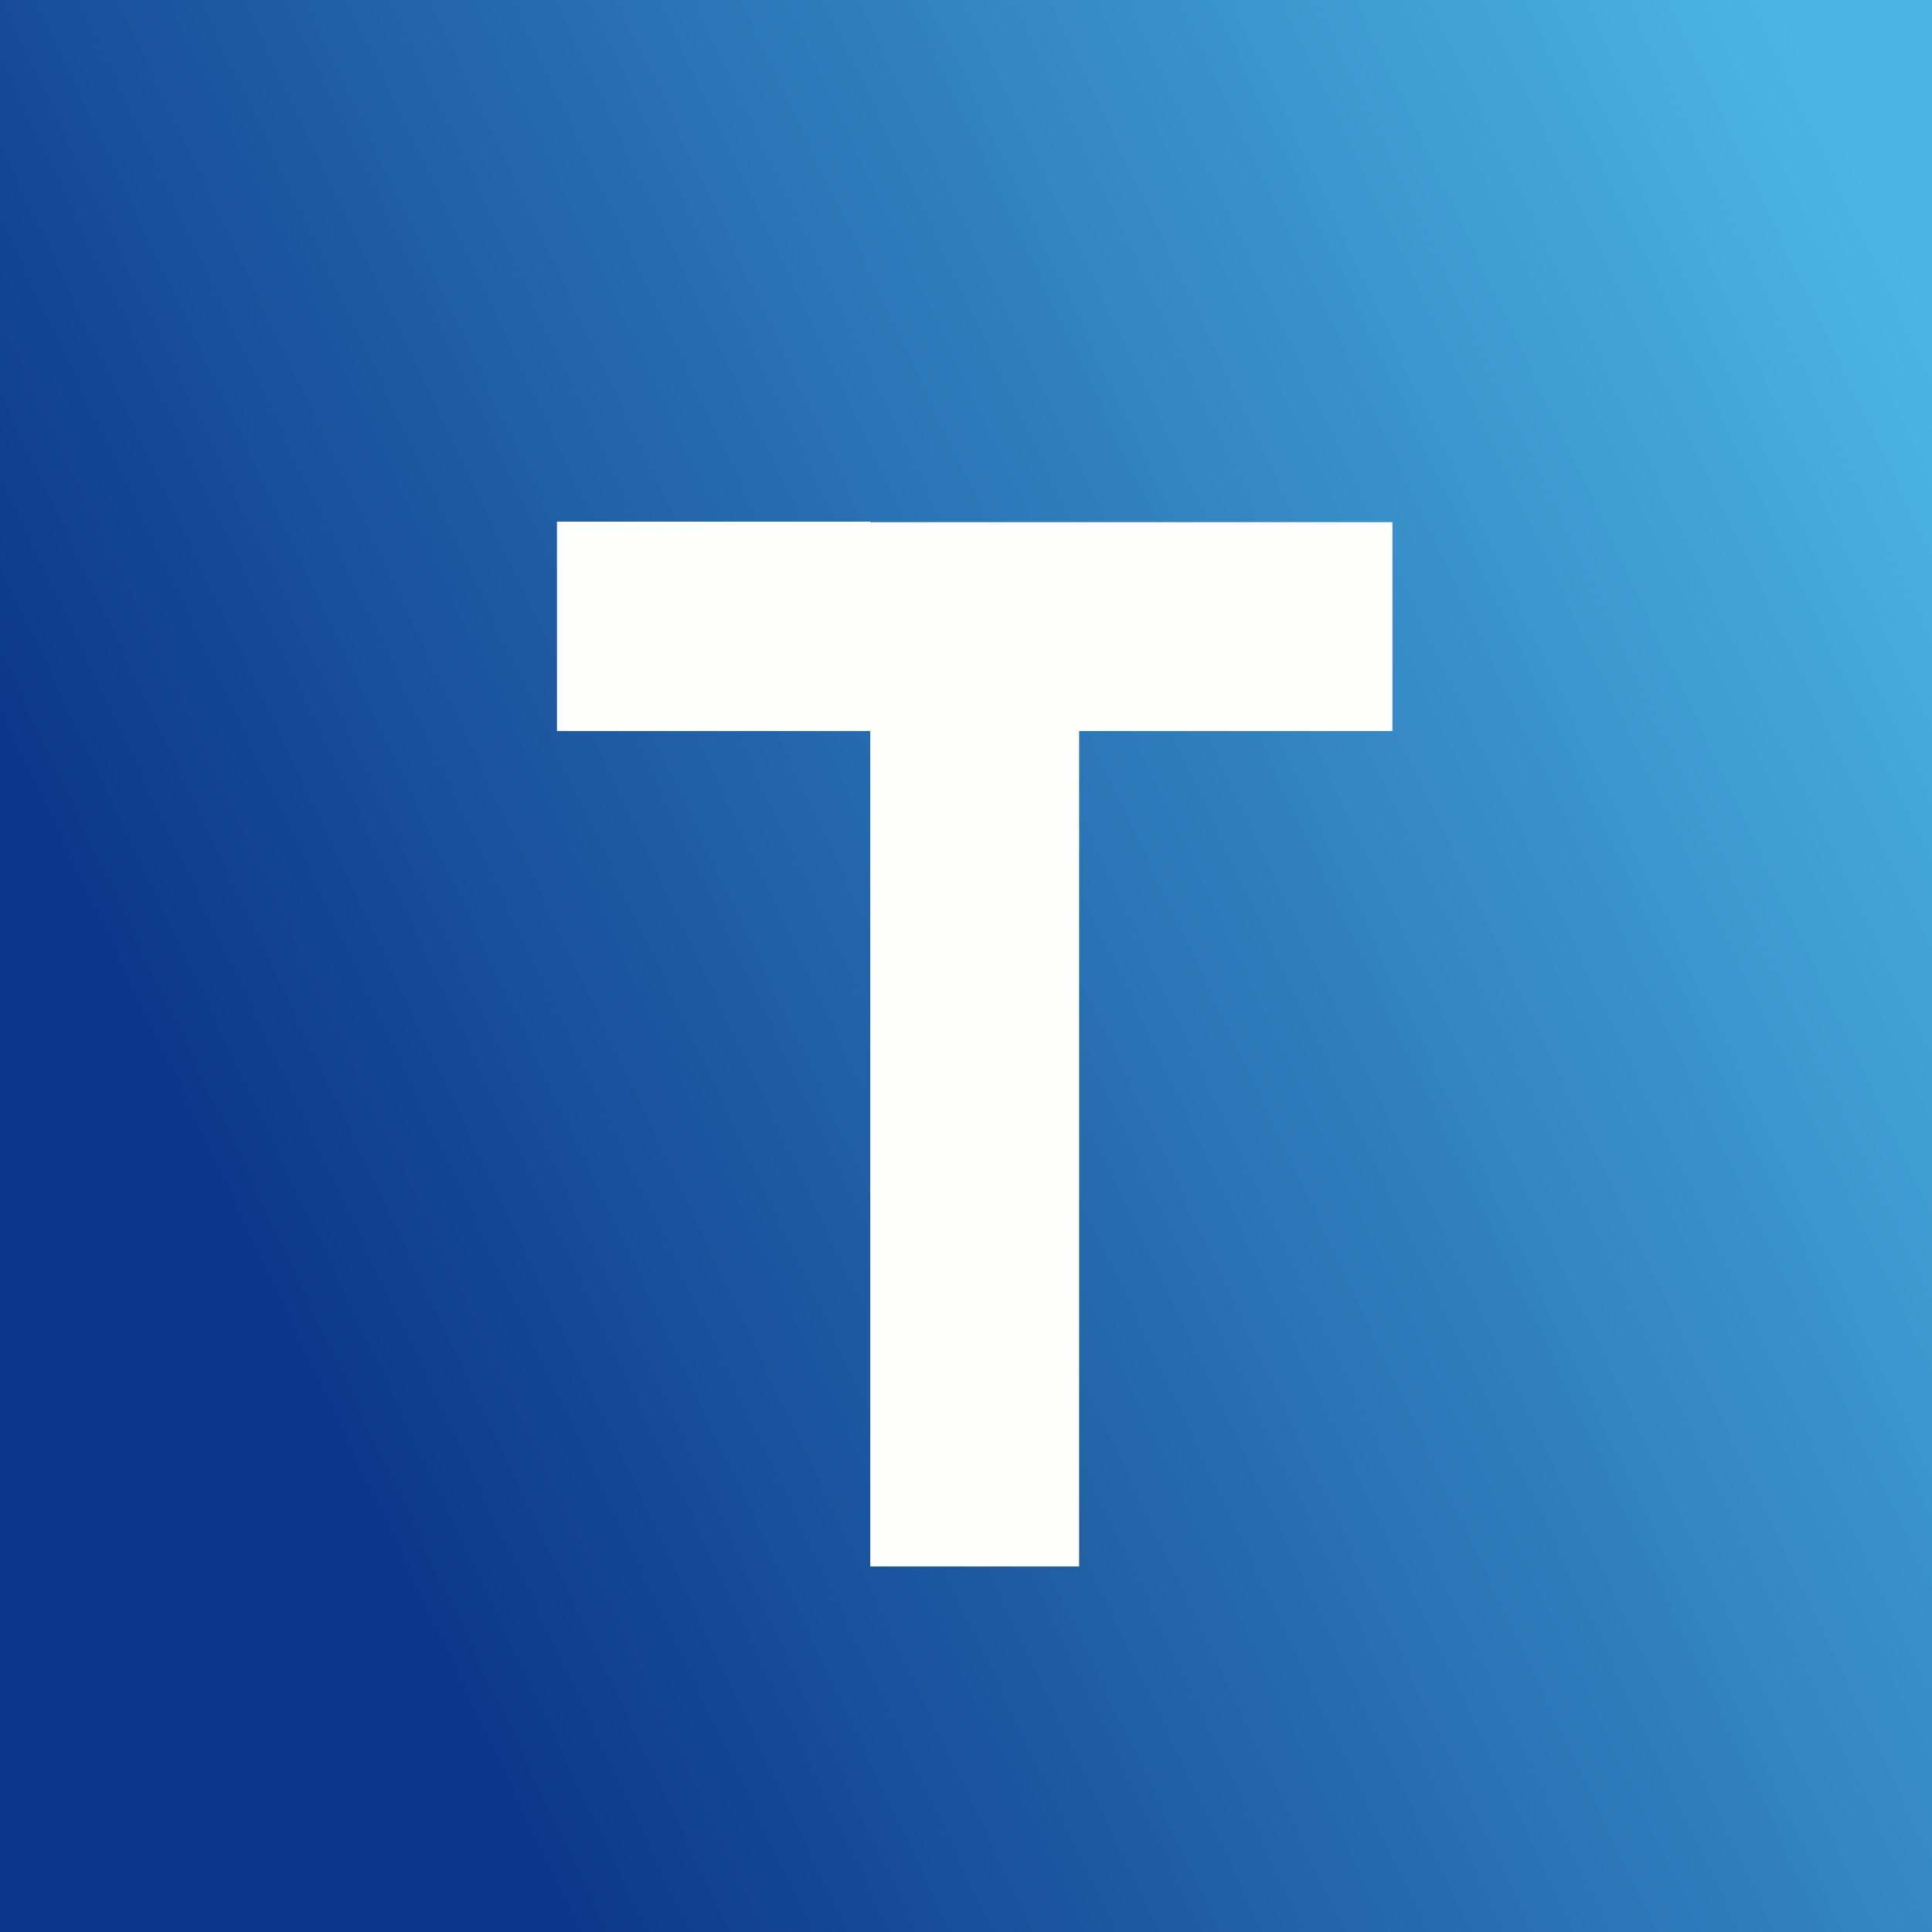
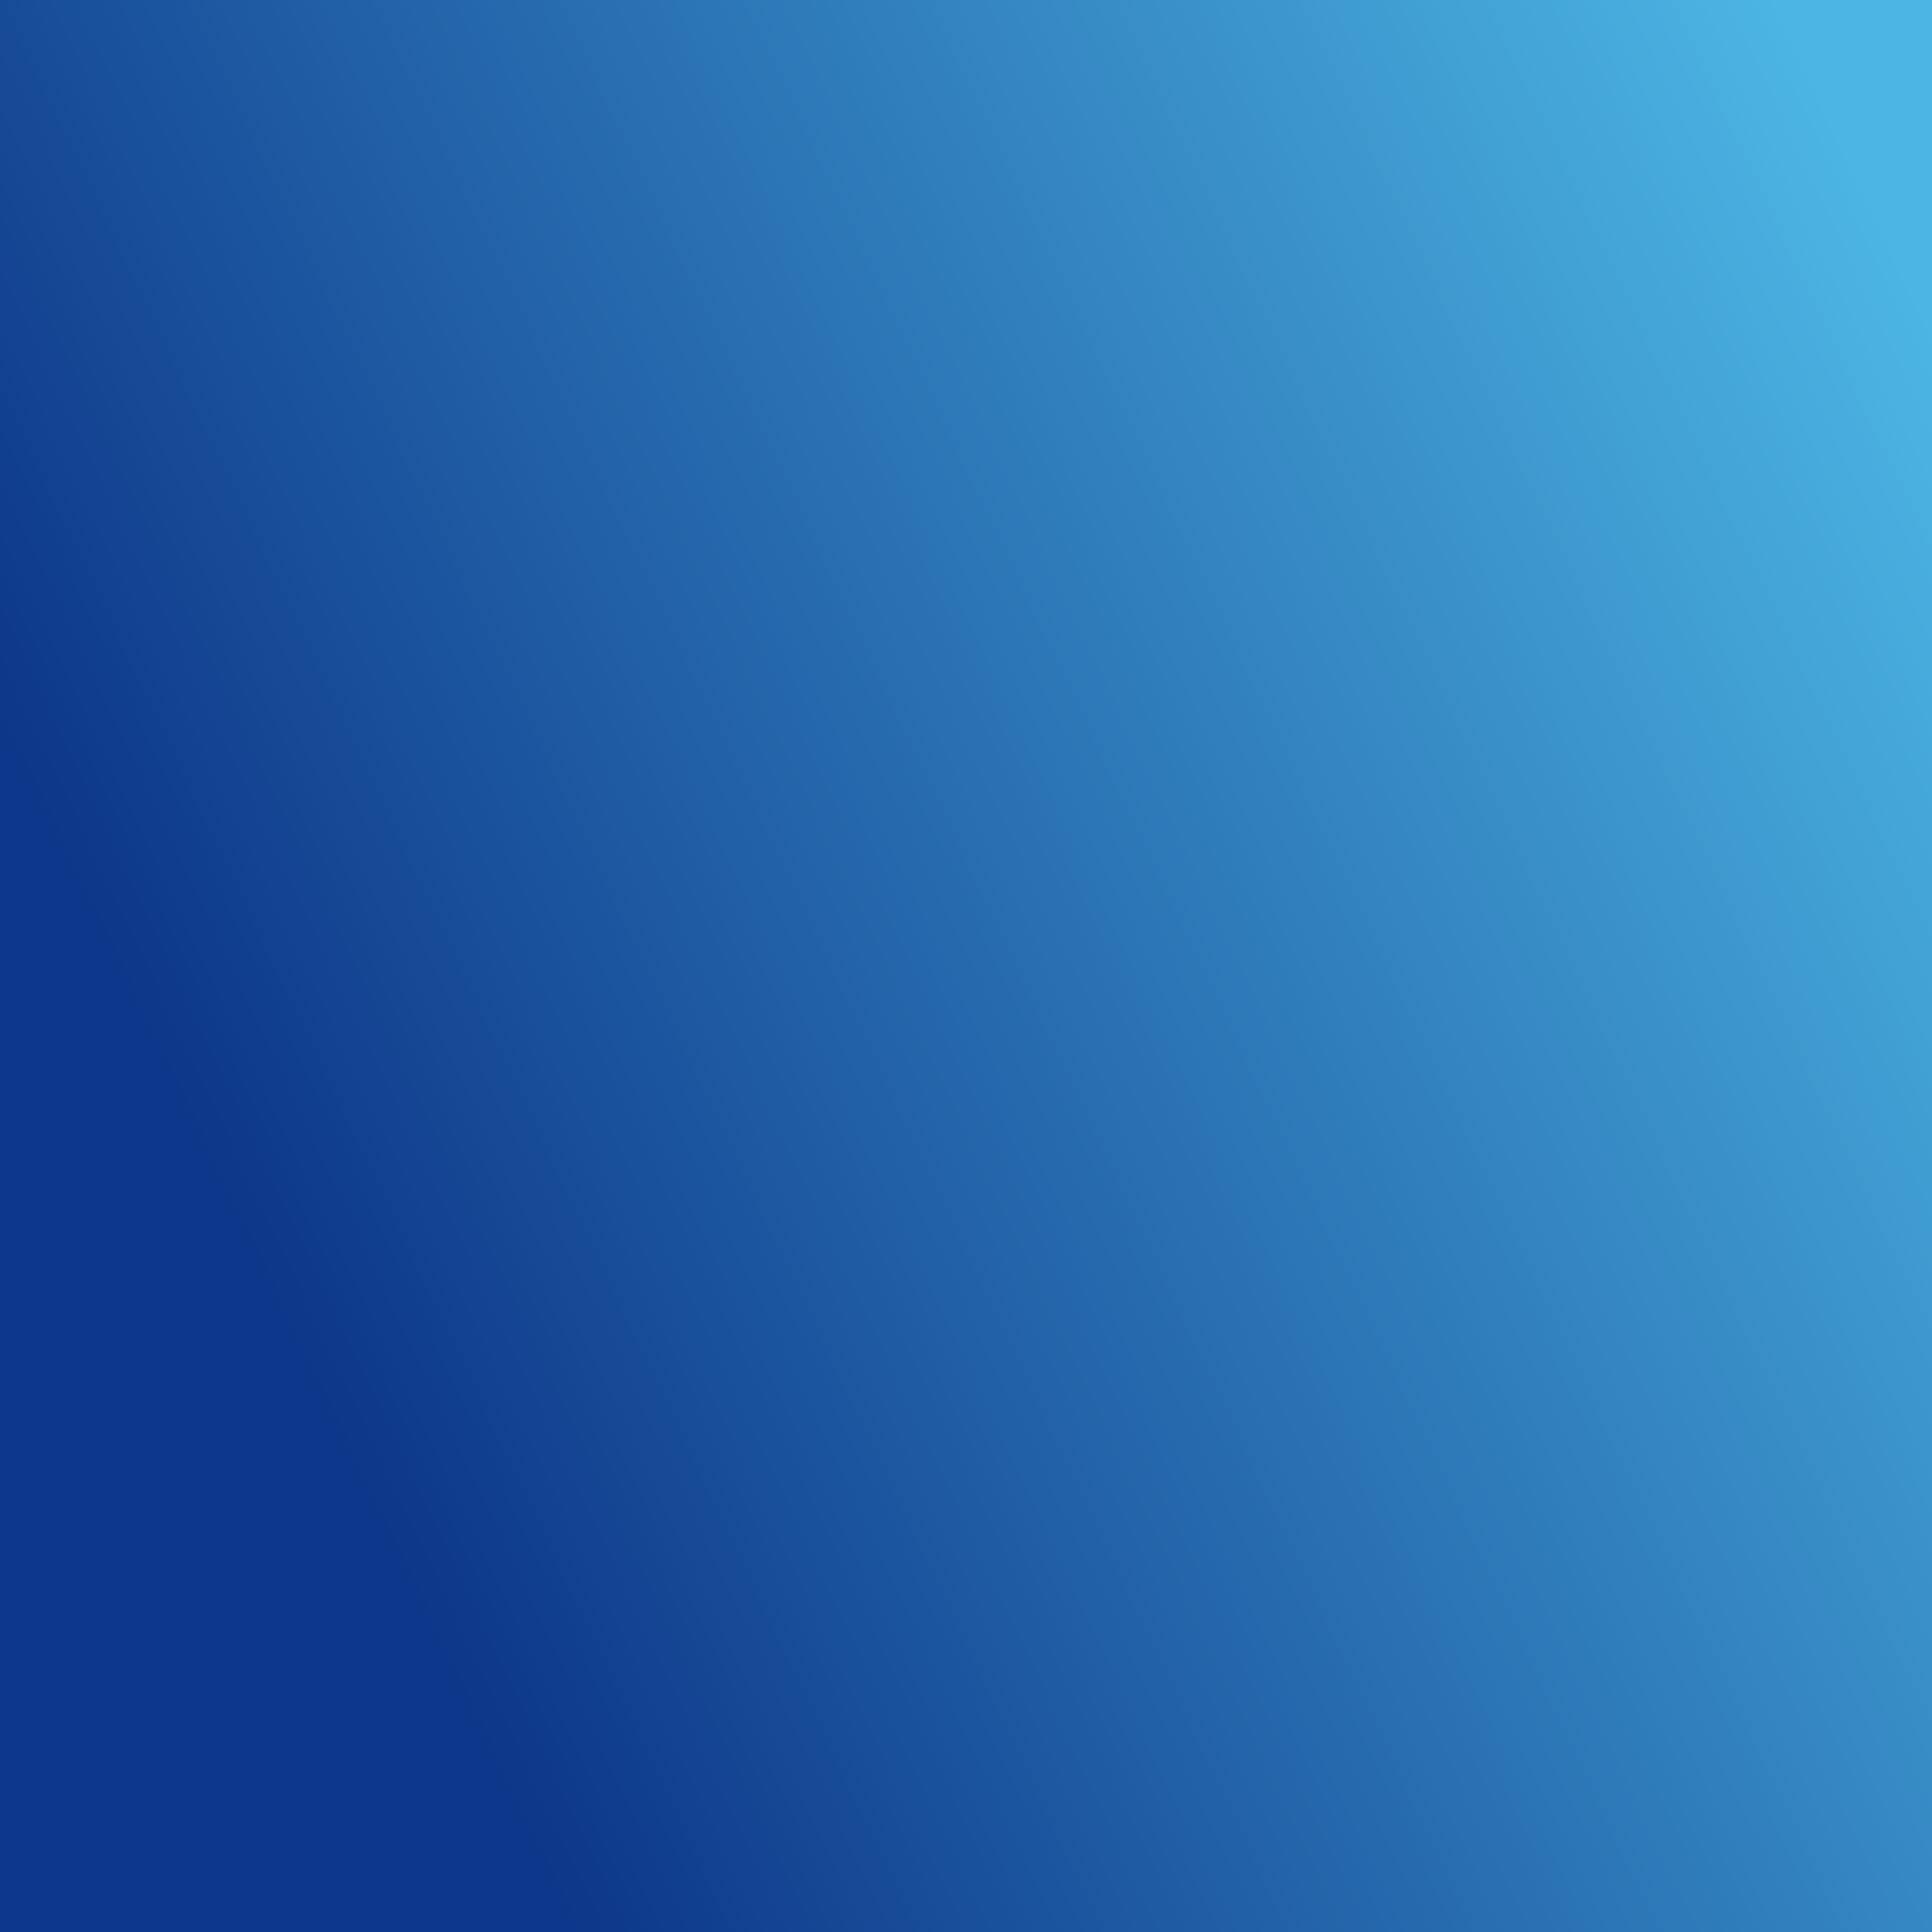
<svg xmlns="http://www.w3.org/2000/svg" viewBox="0 0 55.5 55.5">
  <rect x="0" y="0" width="55.5" height="55.5" fill="#808080" stroke="none" />
-   <path d="M 0,0 H 55.5 V 55.5 H 0 Z" fill="url(#a)" />
-   <path d="M 24.99,14.985 H 16 V 21 H 25 V 45 H 31 V 21 H 40 V 15 H 25 Z" fill="rgb(254, 254, 253)" />
+   <path d="M 0,0 H 55.5 V 55.5 H 0 " fill="url(#a)" />
  <defs>
    <linearGradient id="a" x1="56" x2="6.19" y1="10.38" y2="33.99" gradientUnits="userSpaceOnUse">
      <stop stop-color="rgb(76, 181, 227)" offset="0" />
      <stop stop-color="rgb(13, 55, 138)" offset="1" />
    </linearGradient>
  </defs>
</svg>